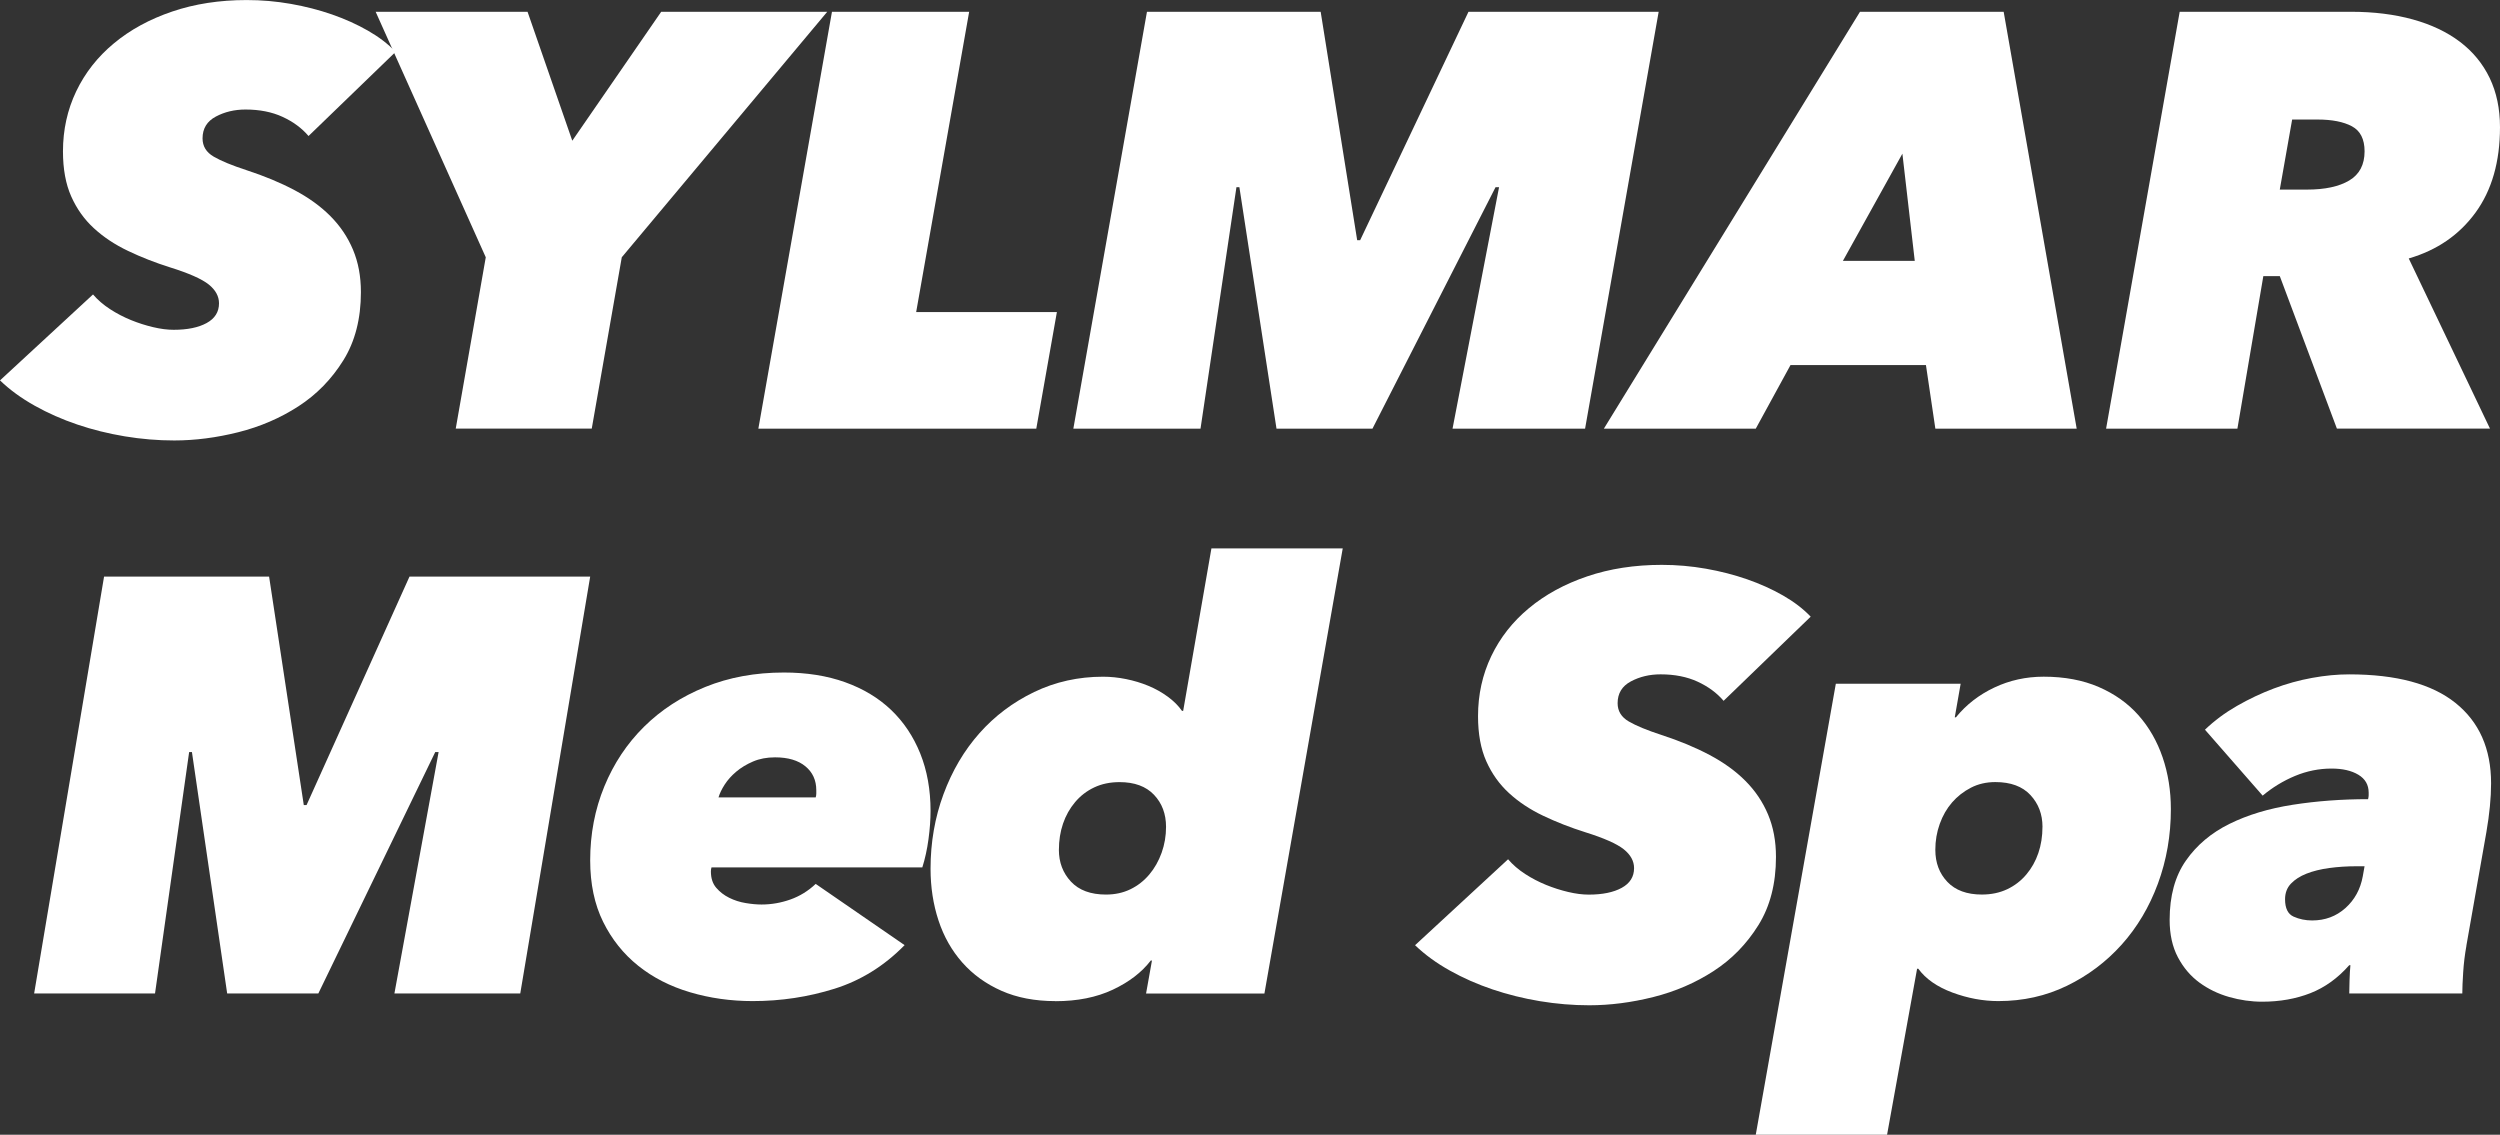
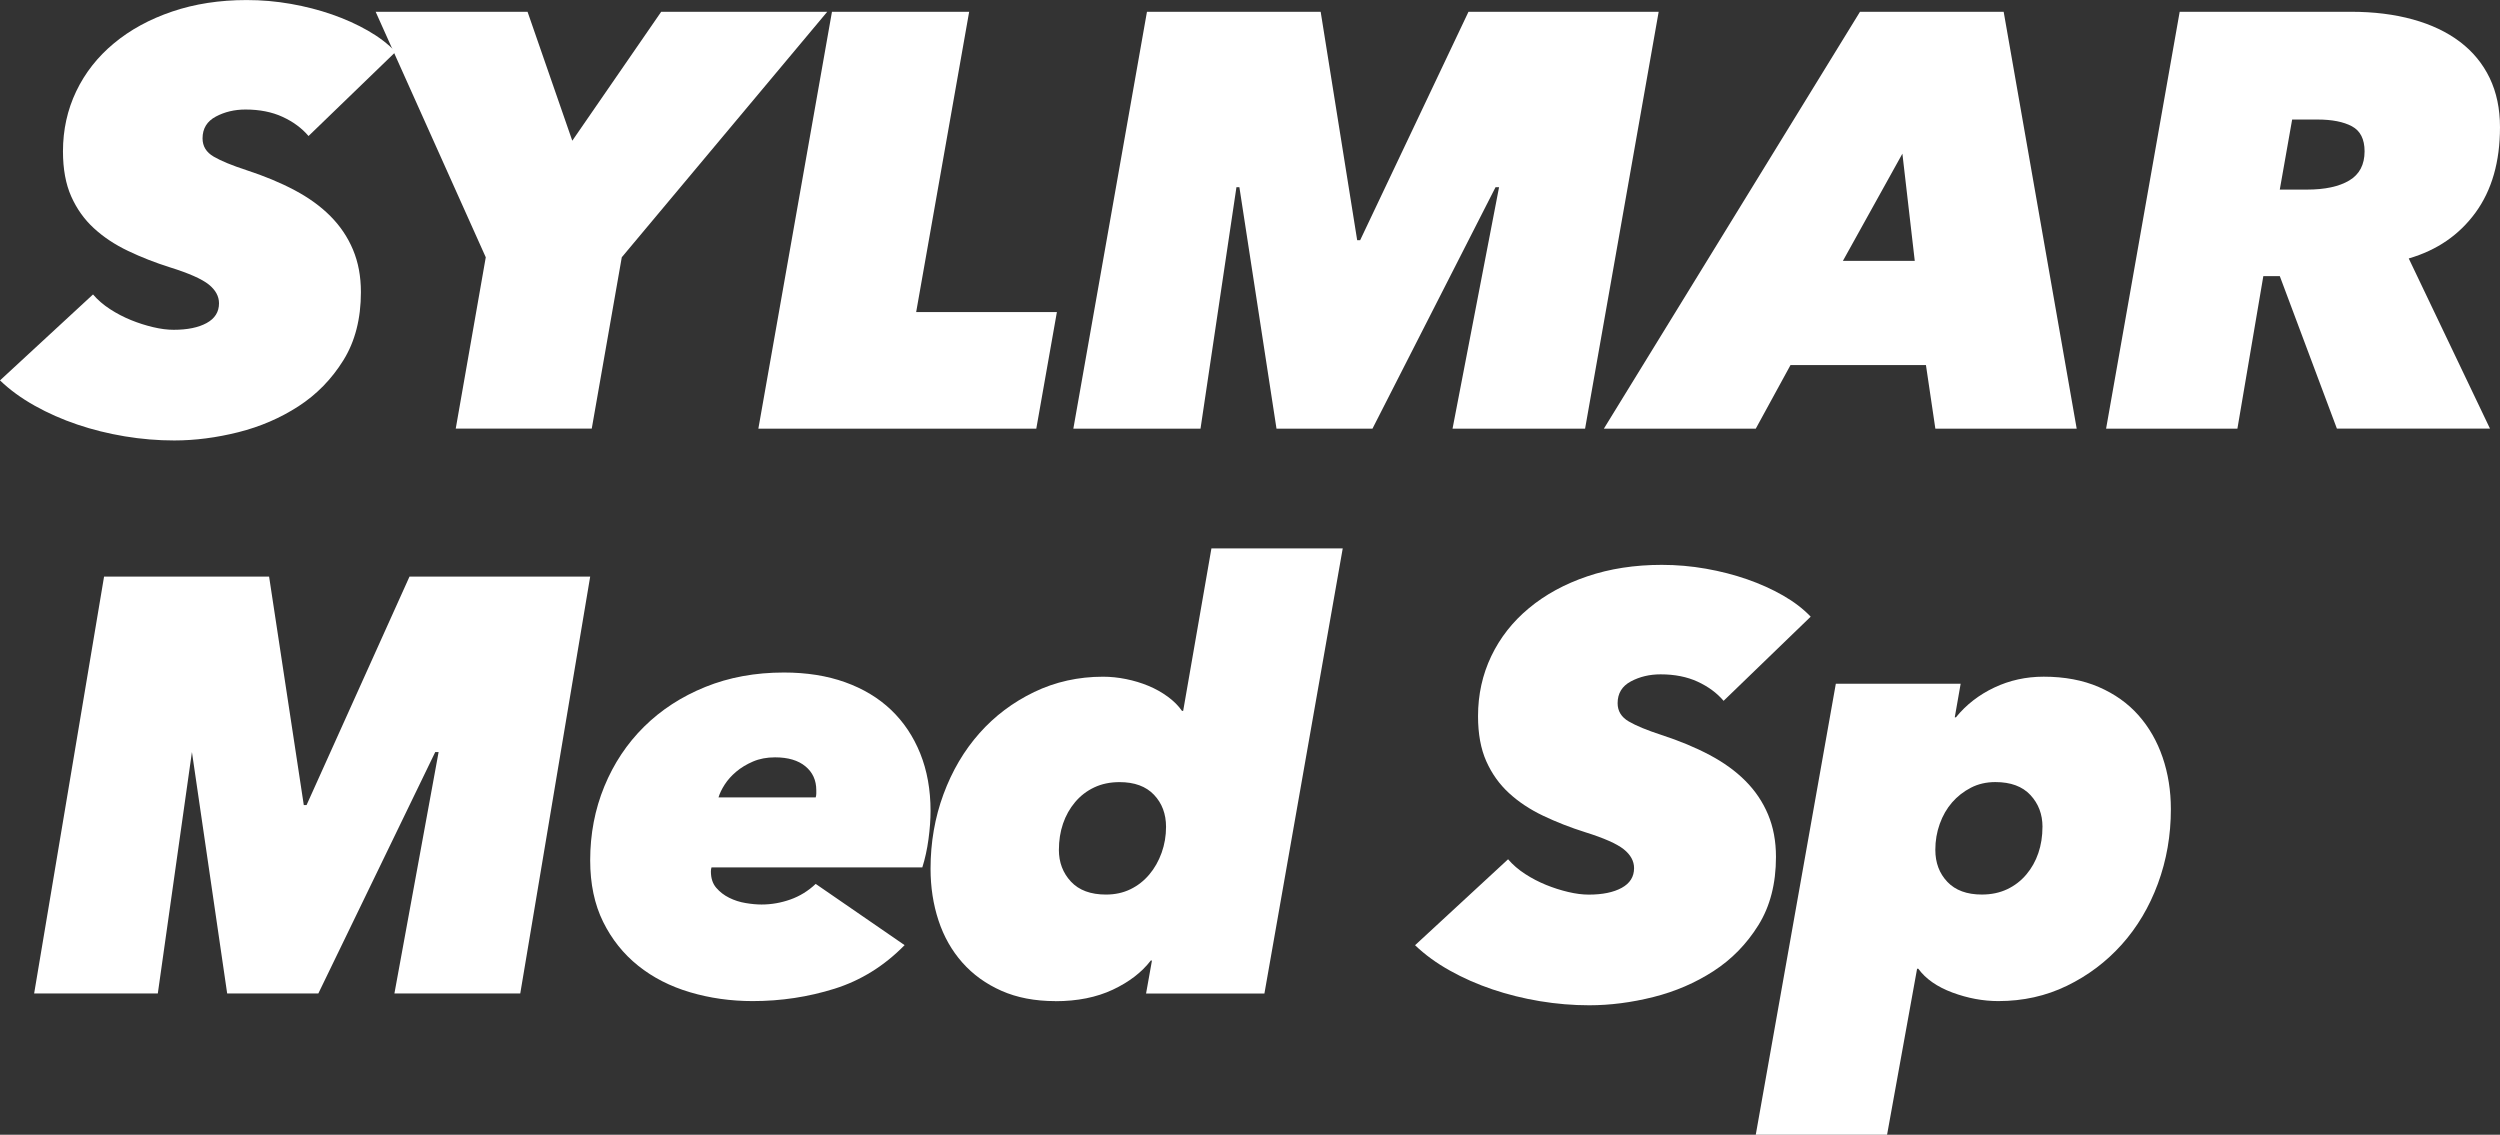
<svg xmlns="http://www.w3.org/2000/svg" id="Layer_2" data-name="Layer 2" viewBox="0 0 1057.25 479.89">
  <rect x="0" y="0" width="1057.25" height="479.89" fill="#333333" stroke="none" />
  <defs>
    <style> .cls-1 { fill: #fff; stroke-width: 0px; } </style>
  </defs>
  <g id="Layer_1-2" data-name="Layer 1">
    <g>
      <path class="cls-1" d="m130.48,57.52c-2.83-3.32-6.47-6.02-10.96-8.09-4.48-2.07-9.71-3.11-15.69-3.11-4.65,0-8.84,1-12.57,2.99-3.74,1.99-5.6,5.07-5.6,9.21,0,3.32,1.57,5.89,4.71,7.72,3.14,1.83,7.77,3.73,13.89,5.73,7.61,2.49,14.39,5.31,20.34,8.47,5.95,3.16,11,6.81,15.13,10.96,4.13,4.15,7.32,8.88,9.55,14.19,2.23,5.31,3.35,11.29,3.35,17.93,0,11.29-2.48,20.92-7.44,28.88-4.96,7.97-11.28,14.44-18.97,19.42-7.69,4.98-16.17,8.63-25.43,10.96-9.27,2.32-18.3,3.49-27.09,3.49-6.97,0-13.94-.58-20.92-1.74-6.97-1.16-13.66-2.82-20.04-4.98-6.39-2.16-12.41-4.81-18.05-7.97-5.64-3.15-10.54-6.72-14.69-10.71l39.34-36.35c1.99,2.33,4.4,4.4,7.22,6.23,2.82,1.83,5.77,3.36,8.84,4.61,3.07,1.25,6.18,2.24,9.34,2.99,3.15.75,6.06,1.12,8.71,1.12,5.81,0,10.46-.95,13.94-2.86,3.49-1.91,5.23-4.69,5.23-8.34,0-2.99-1.46-5.64-4.36-7.97-2.91-2.32-8.34-4.73-16.31-7.22-6.31-1.99-12.24-4.31-17.8-6.97-5.56-2.65-10.38-5.85-14.44-9.59-4.07-3.73-7.26-8.22-9.59-13.45-2.33-5.23-3.49-11.58-3.49-19.05,0-9.13,1.87-17.59,5.6-25.4,3.73-7.8,9.04-14.57,15.94-20.29,6.89-5.73,15.1-10.21,24.65-13.45,9.54-3.24,20.04-4.86,31.5-4.86,6.31,0,12.53.54,18.67,1.62,6.14,1.08,11.95,2.58,17.43,4.48,5.48,1.91,10.54,4.19,15.19,6.85,4.65,2.66,8.55,5.65,11.7,8.96l-36.85,35.61Z" />
      <path class="cls-1" d="m262.95,108.81l-12.7,72.46h-57.52l12.7-72.46L158.86,4.98h64.24l18.92,54.53,37.6-54.53h70.22l-86.9,103.83Z" />
      <path class="cls-1" d="m320.71,181.27L351.84,4.98h58.02l-22.41,126.99h59.51l-8.71,49.3h-117.53Z" />
      <path class="cls-1" d="m614.28,181.27l19.67-102.09h-1.49l-52.04,102.09h-40.59l-15.69-102.09h-1.25l-15.19,102.09h-53.78L485.05,4.98h73.46l15.44,96.61h1.25l45.82-96.61h80.43l-31.12,176.29h-56.03Z" />
      <path class="cls-1" d="m818.46,181.27l-3.98-26.89h-57.27l-14.69,26.89h-64.24L786.59,4.98h60.76l30.88,176.29h-59.76Zm-13.94-116.28l-25.15,45.32h30.38l-5.23-45.32Z" />
      <path class="cls-1" d="m988.28,181.27l-24.15-64.49h-6.97l-10.96,64.49h-55.53l31.12-176.29h72.46c9.62,0,18.34,1.08,26.14,3.24,7.8,2.16,14.44,5.31,19.92,9.46,5.48,4.15,9.67,9.26,12.58,15.31,2.9,6.06,4.36,12.99,4.36,20.79,0,14.61-3.45,26.64-10.33,36.1-6.89,9.46-16.31,15.94-28.26,19.42l34.36,71.96h-64.74Zm-12.7-101.09c7.63,0,13.61-1.28,17.93-3.86,4.31-2.57,6.47-6.68,6.47-12.33,0-5.14-1.79-8.67-5.35-10.58-3.57-1.91-8.43-2.86-14.57-2.86h-10.71l-5.23,29.63h11.45Z" />
      <g>
-         <path class="cls-1" d="m166.8,420.13l18.69-102.09h-1.42l-49.44,102.09h-38.56l-14.9-102.09h-1.18l-14.43,102.09H14.44l29.57-176.29h69.79l14.67,96.61h1.18l43.53-96.61h76.41l-29.57,176.29h-53.23Z" />
+         <path class="cls-1" d="m166.8,420.13l18.69-102.09h-1.42l-49.44,102.09h-38.56l-14.9-102.09l-14.43,102.09H14.44l29.57-176.29h69.79l14.67,96.61h1.18l43.53-96.61h76.41l-29.57,176.29h-53.23Z" />
        <path class="cls-1" d="m300.89,366.84c-.17.5-.25,1.08-.25,1.74,0,2.82.75,5.1,2.24,6.85,1.49,1.74,3.32,3.16,5.48,4.23,2.16,1.08,4.48,1.83,6.97,2.24,2.49.42,4.73.62,6.72.62,4.15,0,8.22-.71,12.2-2.12,3.98-1.41,7.55-3.61,10.71-6.6l37.6,25.9c-8.63,8.8-18.51,14.94-29.63,18.43-11.12,3.49-22.66,5.23-34.61,5.23-9.3,0-18.14-1.25-26.52-3.74-8.38-2.49-15.69-6.22-21.91-11.21-6.22-4.98-11.17-11.16-14.82-18.55-3.65-7.38-5.48-16.06-5.48-26.02,0-11.12,1.99-21.54,5.98-31.25s9.59-18.13,16.81-25.27c7.22-7.14,15.85-12.74,25.9-16.81,10.04-4.07,21.12-6.1,33.24-6.1,9.62,0,18.26,1.37,25.9,4.11,7.63,2.74,14.11,6.64,19.42,11.7,5.31,5.07,9.42,11.21,12.33,18.43,2.9,7.22,4.36,15.31,4.36,24.28,0,3.65-.29,7.64-.87,11.95-.58,4.32-1.46,8.3-2.61,11.95h-89.14Zm44.07-29.63c.16-.51.25-1.05.25-1.64v-1.39c0-4.21-1.54-7.58-4.61-10.11-3.07-2.53-7.35-3.79-12.82-3.79-3.49,0-6.6.59-9.34,1.77-2.74,1.18-5.1,2.61-7.1,4.3-1.99,1.68-3.61,3.49-4.86,5.43-1.25,1.94-2.12,3.75-2.62,5.44h41.08Z" />
        <path class="cls-1" d="m446.31,423.37c-8.63,0-16.23-1.46-22.78-4.36-6.56-2.9-12.08-6.89-16.56-11.95-4.48-5.06-7.84-11-10.08-17.8-2.24-6.8-3.36-14.11-3.36-21.91,0-11.12,1.83-21.62,5.48-31.5,3.65-9.88,8.71-18.46,15.19-25.77,6.47-7.3,14.19-13.11,23.16-17.43,8.96-4.31,18.67-6.47,29.13-6.47,3.15,0,6.39.33,9.71,1,3.32.67,6.47,1.62,9.46,2.86s5.73,2.78,8.22,4.61c2.49,1.83,4.48,3.82,5.98,5.98h.5l11.95-68.72h55.53l-33.12,188.24h-50.05l2.49-13.94h-.5c-3.82,4.98-9.17,9.09-16.06,12.33-6.89,3.24-14.98,4.86-24.28,4.86Zm1.49-63.99c0,5.31,1.7,9.8,5.1,13.45,3.4,3.65,8.34,5.48,14.82,5.48,3.82,0,7.26-.75,10.33-2.24,3.07-1.49,5.73-3.57,7.97-6.22,2.24-2.65,3.98-5.73,5.23-9.21,1.25-3.49,1.87-7.14,1.87-10.96,0-5.48-1.7-10-5.1-13.57-3.4-3.57-8.26-5.35-14.57-5.35-3.98,0-7.56.75-10.71,2.24-3.16,1.49-5.85,3.57-8.09,6.23-2.24,2.66-3.94,5.69-5.1,9.09-1.16,3.4-1.74,7.1-1.74,11.08Z" />
        <path class="cls-1" d="m728.91,296.38c-2.83-3.32-6.47-6.01-10.96-8.09-4.48-2.07-9.71-3.11-15.69-3.11-4.65,0-8.84,1-12.57,2.99s-5.6,5.07-5.6,9.21c0,3.32,1.57,5.89,4.71,7.72,3.14,1.83,7.77,3.74,13.89,5.73,7.61,2.49,14.39,5.31,20.34,8.47,5.95,3.16,11,6.81,15.13,10.96,4.13,4.15,7.32,8.88,9.55,14.19,2.23,5.31,3.35,11.29,3.35,17.93,0,11.29-2.48,20.92-7.44,28.88-4.96,7.97-11.28,14.44-18.97,19.42-7.69,4.98-16.17,8.63-25.43,10.96-9.27,2.32-18.3,3.49-27.09,3.49-6.97,0-13.94-.58-20.92-1.74-6.97-1.16-13.66-2.83-20.04-4.98-6.39-2.16-12.41-4.81-18.05-7.97-5.64-3.15-10.54-6.72-14.69-10.71l39.34-36.35c1.99,2.33,4.4,4.4,7.22,6.23,2.82,1.83,5.77,3.36,8.84,4.61,3.07,1.25,6.18,2.24,9.34,2.99,3.15.75,6.06,1.12,8.71,1.12,5.81,0,10.46-.95,13.94-2.86,3.49-1.91,5.23-4.69,5.23-8.34,0-2.99-1.46-5.64-4.36-7.97-2.91-2.32-8.34-4.73-16.31-7.22-6.31-1.99-12.24-4.32-17.8-6.97-5.56-2.65-10.38-5.85-14.44-9.59-4.07-3.74-7.26-8.22-9.59-13.45-2.33-5.23-3.49-11.58-3.49-19.05,0-9.13,1.87-17.59,5.6-25.4,3.73-7.8,9.04-14.57,15.94-20.29,6.89-5.73,15.1-10.21,24.65-13.45,9.54-3.24,20.04-4.86,31.5-4.86,6.31,0,12.53.54,18.67,1.62,6.14,1.08,11.95,2.58,17.43,4.48,5.48,1.91,10.54,4.19,15.19,6.85,4.65,2.66,8.55,5.65,11.7,8.96l-36.85,35.61Z" />
        <path class="cls-1" d="m864.27,286.17c8.8,0,16.56,1.46,23.28,4.36,6.72,2.91,12.33,6.89,16.81,11.95,4.48,5.07,7.88,11,10.21,17.8,2.32,6.81,3.49,14.11,3.49,21.91,0,11.12-1.83,21.62-5.48,31.5-3.65,9.88-8.76,18.47-15.31,25.77-6.56,7.31-14.28,13.12-23.16,17.43-8.88,4.32-18.55,6.47-29.01,6.47-6.47,0-12.95-1.21-19.42-3.61-6.47-2.41-11.29-5.77-14.44-10.08h-.5l-12.7,70.22h-55.53l33.86-190.73h52.79l-2.49,14.19h.5c4.31-5.31,9.71-9.5,16.18-12.57,6.47-3.07,13.45-4.61,20.92-4.61Zm-.5,63.5c0-5.31-1.7-9.79-5.1-13.45-3.4-3.65-8.34-5.48-14.82-5.48-3.82,0-7.26.79-10.33,2.37-3.07,1.58-5.73,3.65-7.97,6.22-2.24,2.58-3.98,5.6-5.23,9.09s-1.87,7.14-1.87,10.96c0,5.48,1.7,10,5.1,13.57,3.4,3.57,8.26,5.35,14.57,5.35,3.98,0,7.55-.75,10.71-2.24,3.15-1.49,5.85-3.57,8.09-6.22,2.24-2.65,3.94-5.68,5.1-9.09,1.16-3.4,1.74-7.1,1.74-11.08Z" />
-         <path class="cls-1" d="m1043.05,399.96c-.67,3.65-1.12,7.39-1.37,11.21-.25,3.82-.37,6.81-.37,8.96h-47.81c0-1.16.04-3.03.12-5.6.08-2.57.21-4.69.37-6.35h-.5c-4.82,5.48-10.29,9.42-16.43,11.83-6.14,2.4-12.95,3.61-20.42,3.61-4.65,0-9.3-.67-13.94-1.99-4.65-1.33-8.84-3.36-12.58-6.1-3.73-2.74-6.77-6.31-9.09-10.71-2.33-4.4-3.49-9.67-3.49-15.81,0-10.12,2.28-18.46,6.85-25.02,4.56-6.56,10.71-11.74,18.43-15.56,7.72-3.82,16.64-6.51,26.77-8.09,10.12-1.58,20.75-2.37,31.87-2.37.16-.66.25-1.2.25-1.62v-1.12c0-3.32-1.46-5.85-4.36-7.59-2.91-1.74-6.68-2.61-11.33-2.61-5.31,0-10.46,1.04-15.44,3.11-4.98,2.08-9.55,4.86-13.7,8.34l-24.4-27.89c3.98-3.82,8.5-7.18,13.57-10.08,5.06-2.9,10.25-5.35,15.56-7.35,5.31-1.99,10.71-3.49,16.18-4.48,5.48-1,10.71-1.49,15.69-1.49,19.92,0,34.9,4.03,44.94,12.08,10.04,8.05,15.06,19.38,15.06,33.99,0,6.14-.67,13.03-1.99,20.67l-8.47,48.06Zm-43.08-33.62h-3.24c-4.15,0-8.05.25-11.7.75-3.65.5-6.85,1.29-9.59,2.37-2.74,1.08-4.94,2.49-6.6,4.23-1.66,1.74-2.49,3.95-2.49,6.6,0,3.82,1.2,6.27,3.61,7.35,2.41,1.08,5.02,1.62,7.84,1.62,5.48,0,10.17-1.74,14.07-5.23,3.9-3.49,6.35-7.97,7.35-13.45l.75-4.23Z" />
      </g>
    </g>
  </g>
</svg>